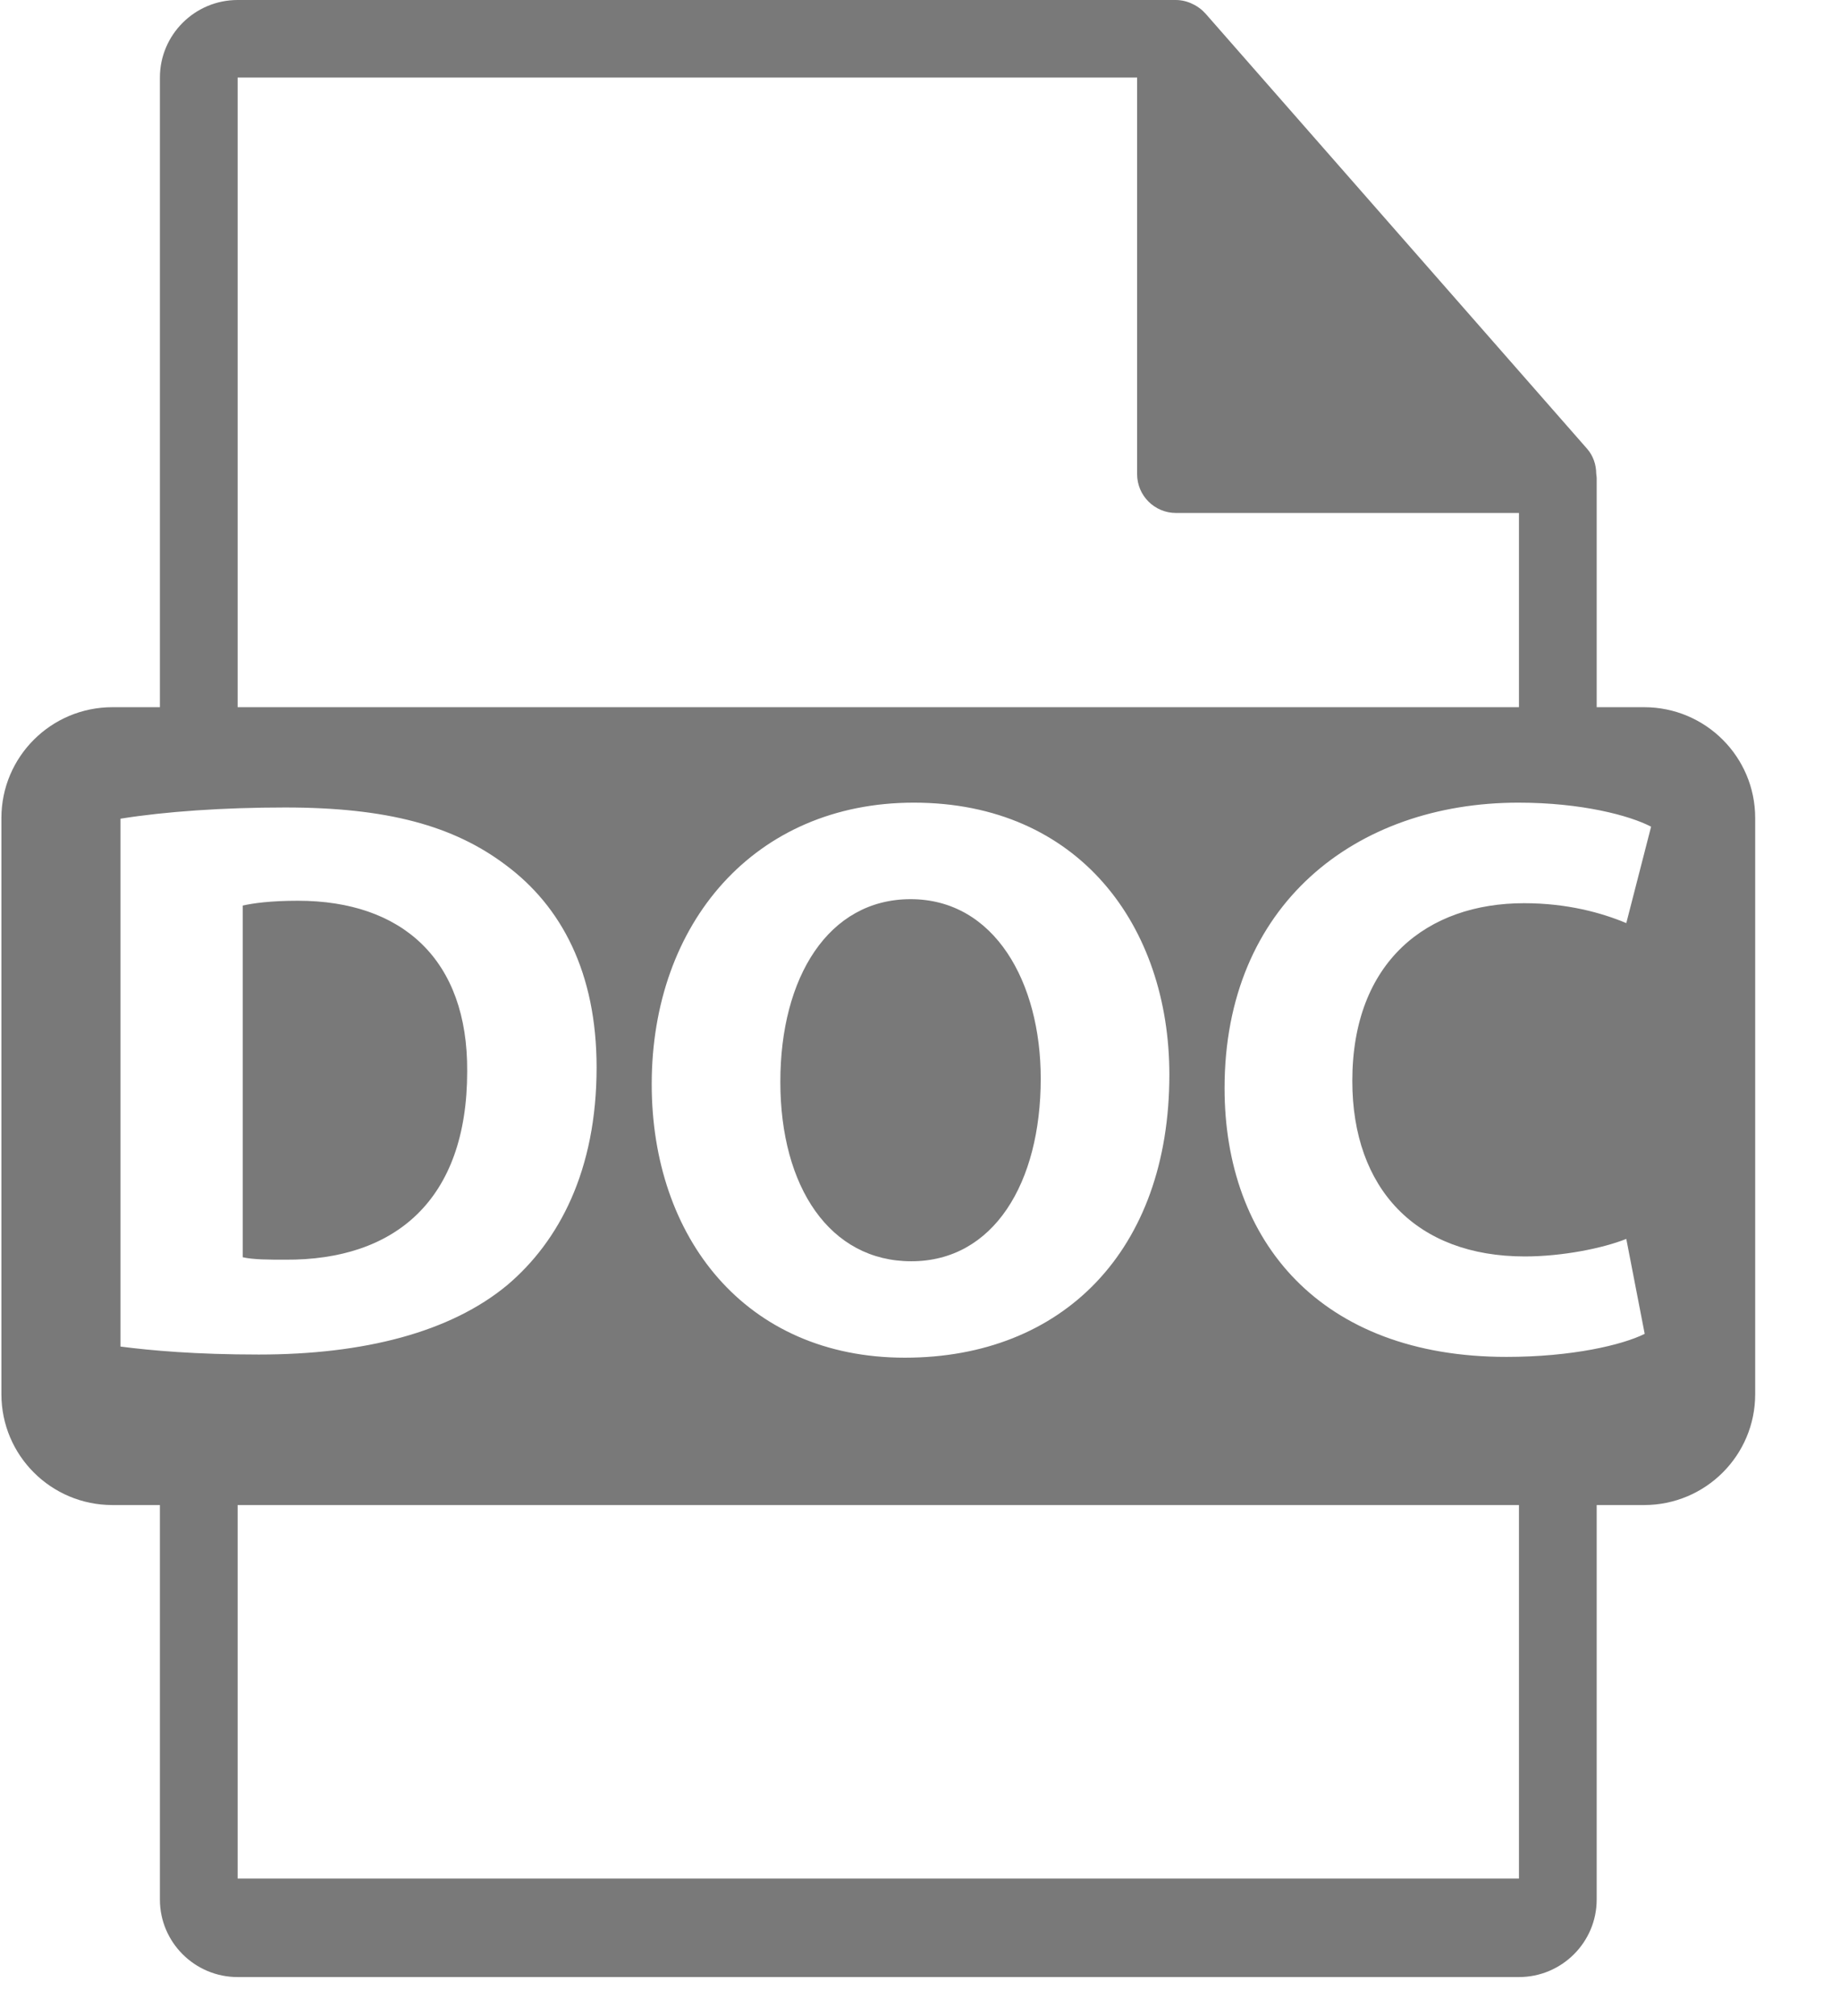
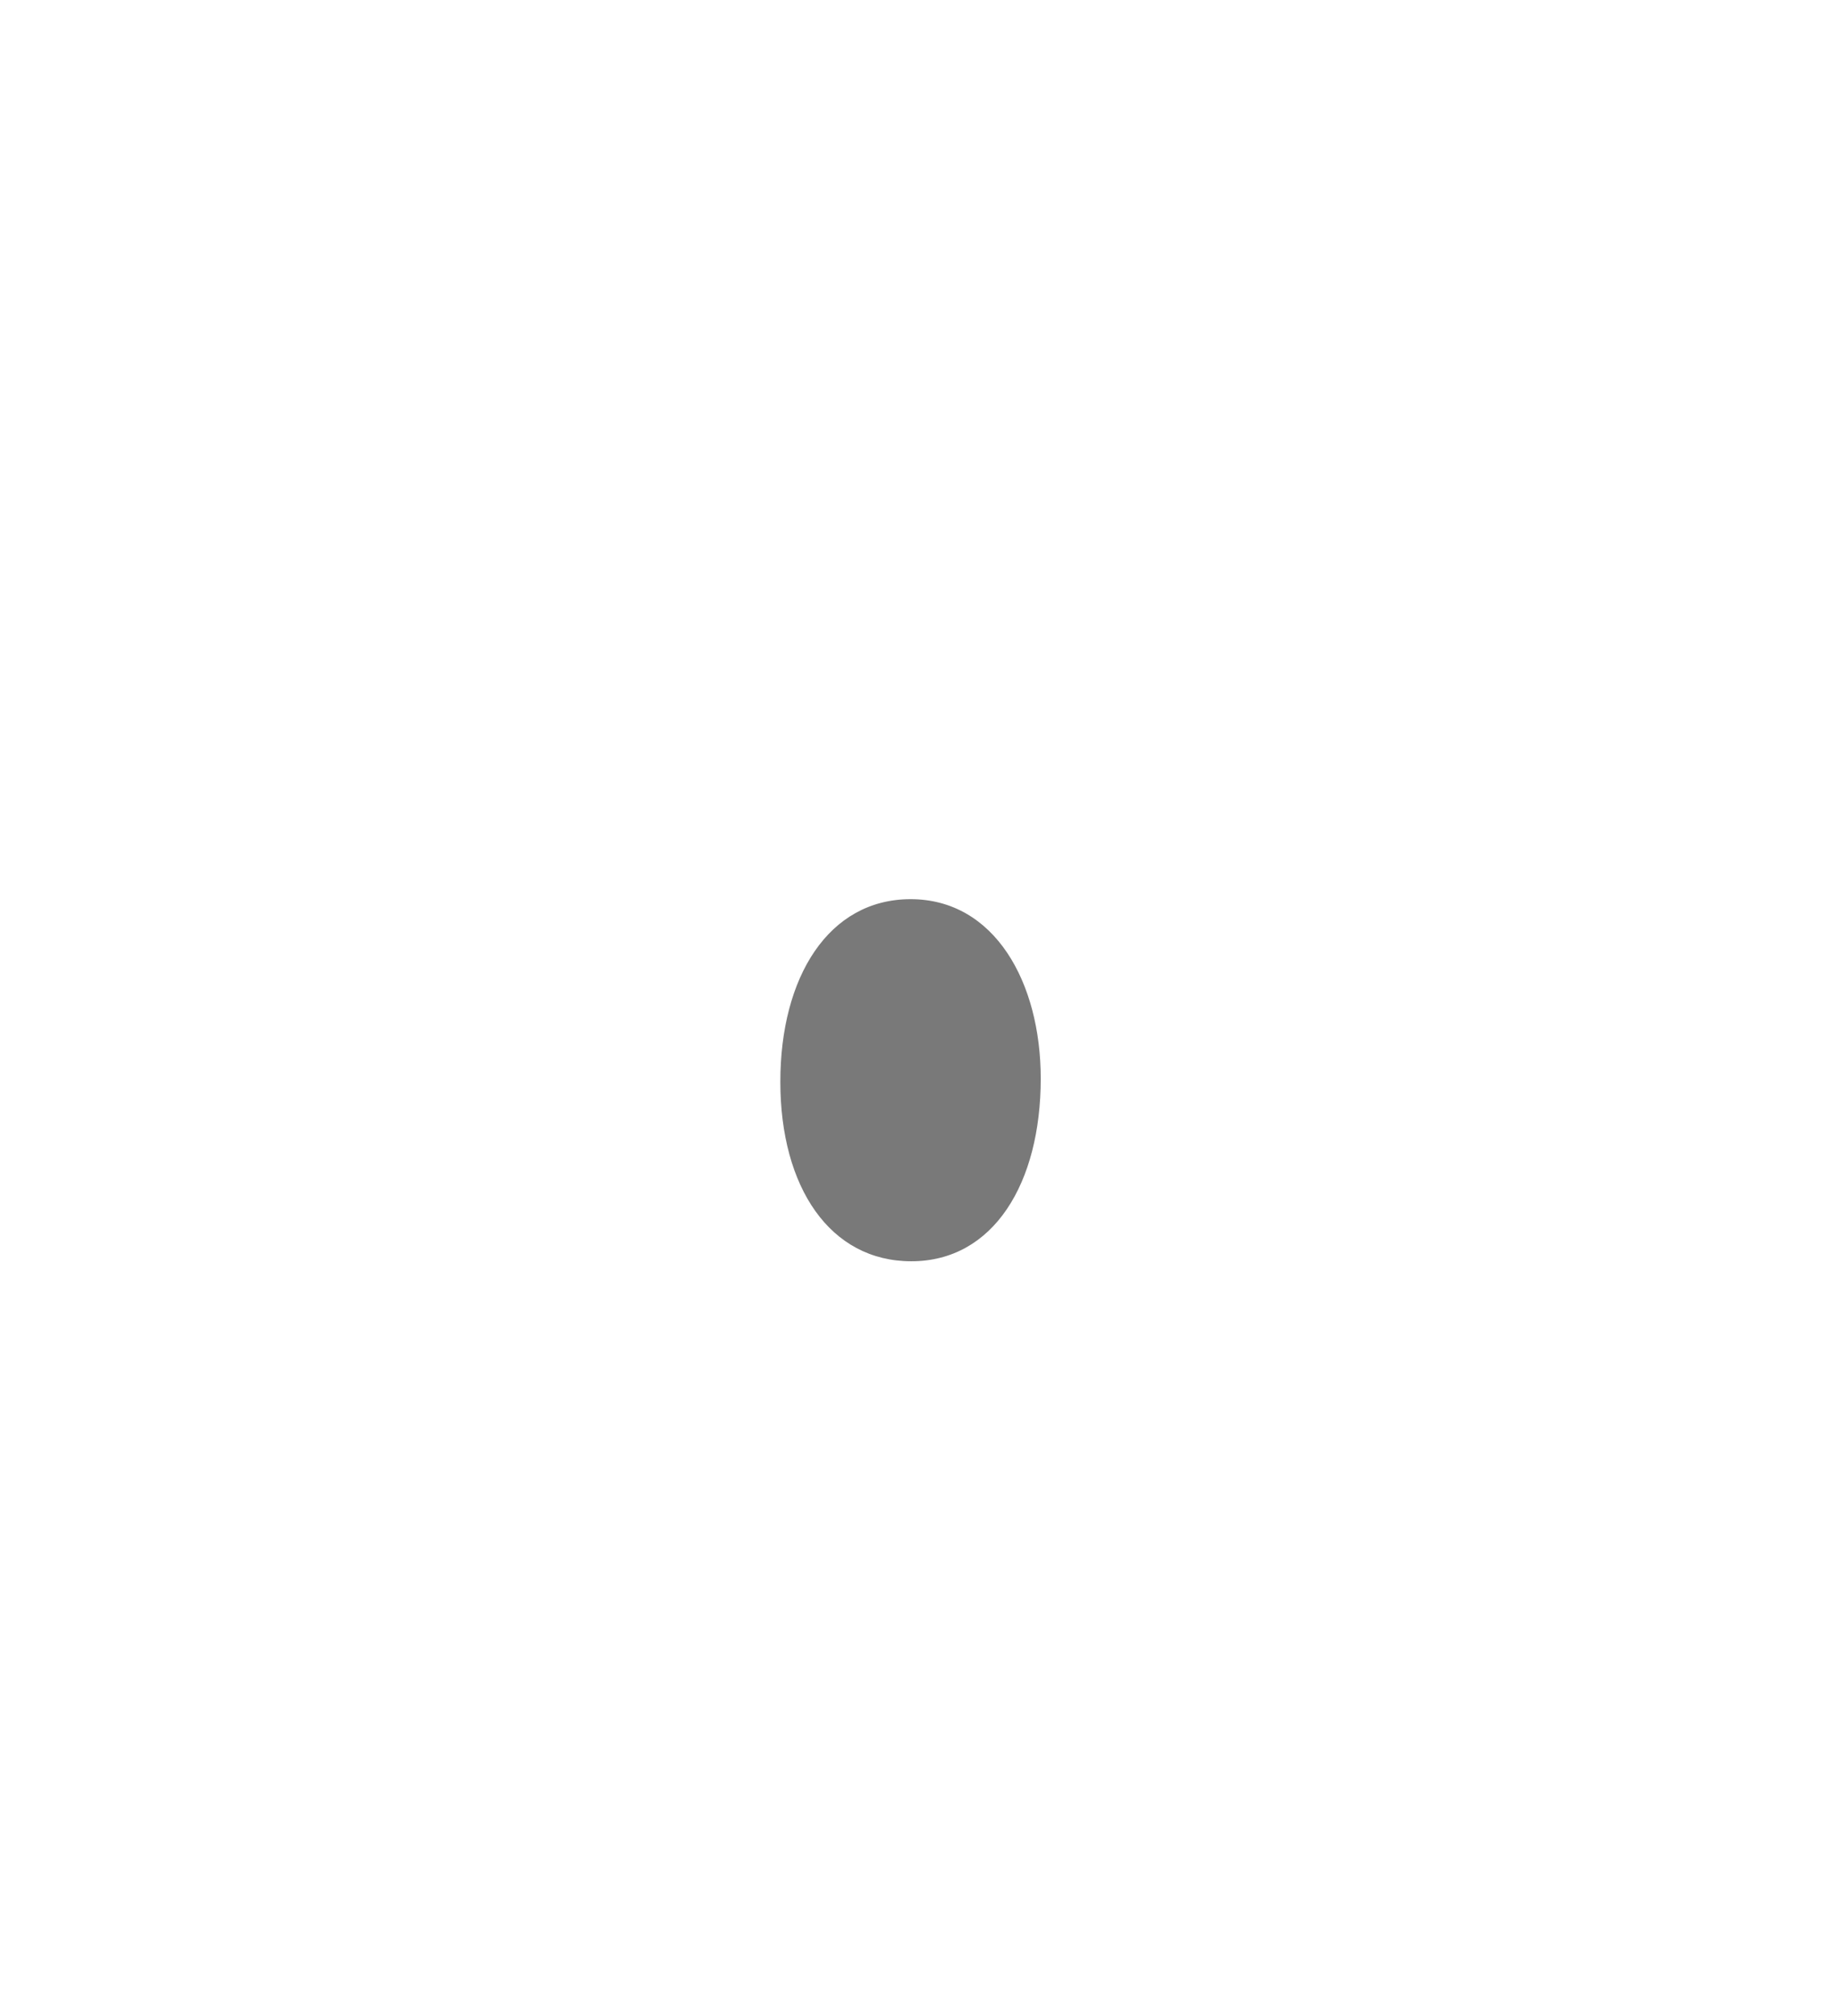
<svg xmlns="http://www.w3.org/2000/svg" width="21px" height="23px" viewBox="0 0 21 23" version="1.1">
  <title>icon-doc</title>
  <desc>Created with Sketch.</desc>
  <defs />
  <g id="Page-1" stroke="none" stroke-width="1" fill="none" fill-rule="evenodd">
    <g id="icon-doc" fill="#797979" fill-rule="nonzero">
-       <path d="M18.765,8.068 L18.223,8.068 L18.223,5.454 C18.223,5.438 18.22,5.422 18.218,5.405 C18.217,5.301 18.184,5.2 18.113,5.119 L13.755,0.151 C13.754,0.15 13.752,0.15 13.751,0.148 C13.726,0.119 13.695,0.095 13.663,0.074 C13.654,0.068 13.644,0.063 13.634,0.057 C13.606,0.042 13.577,0.029 13.547,0.02 C13.539,0.018 13.531,0.015 13.523,0.013 C13.49,0.005 13.456,0 13.421,0 L2.712,0 C2.223,0 1.825,0.397 1.825,0.885 L1.825,8.068 L1.283,8.068 C0.583,8.068 0.016,8.634 0.016,9.332 L0.016,15.906 C0.016,16.604 0.583,17.17 1.283,17.17 L1.825,17.17 L1.825,21.671 C1.825,22.158 2.223,22.555 2.712,22.555 L17.336,22.555 C17.825,22.555 18.223,22.158 18.223,21.671 L18.223,17.17 L18.765,17.17 C19.465,17.17 20.032,16.604 20.032,15.906 L20.032,9.332 C20.032,8.634 19.465,8.068 18.765,8.068 Z M2.712,0.885 L12.978,0.885 L12.978,5.41 C12.978,5.654 13.177,5.852 13.421,5.852 L17.336,5.852 L17.336,8.068 L2.712,8.068 L2.712,0.885 Z M13.346,12.26 C13.346,14.27 12.125,15.489 10.328,15.489 C8.505,15.489 7.438,14.116 7.438,12.369 C7.438,10.531 8.614,9.157 10.429,9.157 C12.315,9.157 13.346,10.567 13.346,12.26 Z M1.375,15.362 L1.375,9.34 C1.886,9.258 2.551,9.212 3.254,9.212 C4.42,9.212 5.177,9.421 5.77,9.867 C6.408,10.34 6.809,11.095 6.809,12.178 C6.809,13.352 6.381,14.161 5.788,14.662 C5.141,15.198 4.156,15.453 2.953,15.453 C2.232,15.453 1.722,15.407 1.375,15.362 Z M17.336,21.431 L2.712,21.431 L2.712,17.17 L17.336,17.17 L17.336,21.431 Z M17.403,14.334 C17.823,14.334 18.288,14.243 18.561,14.134 L18.771,15.217 C18.516,15.344 17.941,15.48 17.194,15.48 C15.07,15.48 13.976,14.161 13.976,12.414 C13.976,10.322 15.471,9.157 17.33,9.157 C18.05,9.157 18.598,9.303 18.844,9.431 L18.561,10.531 C18.279,10.413 17.887,10.304 17.394,10.304 C16.291,10.304 15.434,10.968 15.434,12.332 C15.434,13.561 16.163,14.334 17.403,14.334 Z" id="Shape" />
-       <path d="M5.332,12.223 C5.341,10.95 4.593,10.276 3.399,10.276 C3.089,10.276 2.888,10.304 2.77,10.331 L2.77,14.343 C2.888,14.371 3.08,14.371 3.253,14.371 C4.511,14.38 5.332,13.688 5.332,12.223 Z" id="Shape" />
      <path d="M8.906,12.341 C8.906,13.543 9.472,14.389 10.401,14.389 C11.34,14.389 11.878,13.497 11.878,12.305 C11.878,11.204 11.35,10.258 10.392,10.258 C9.454,10.259 8.906,11.15 8.906,12.341 Z" id="Shape" />
    </g>
  </g>
</svg>